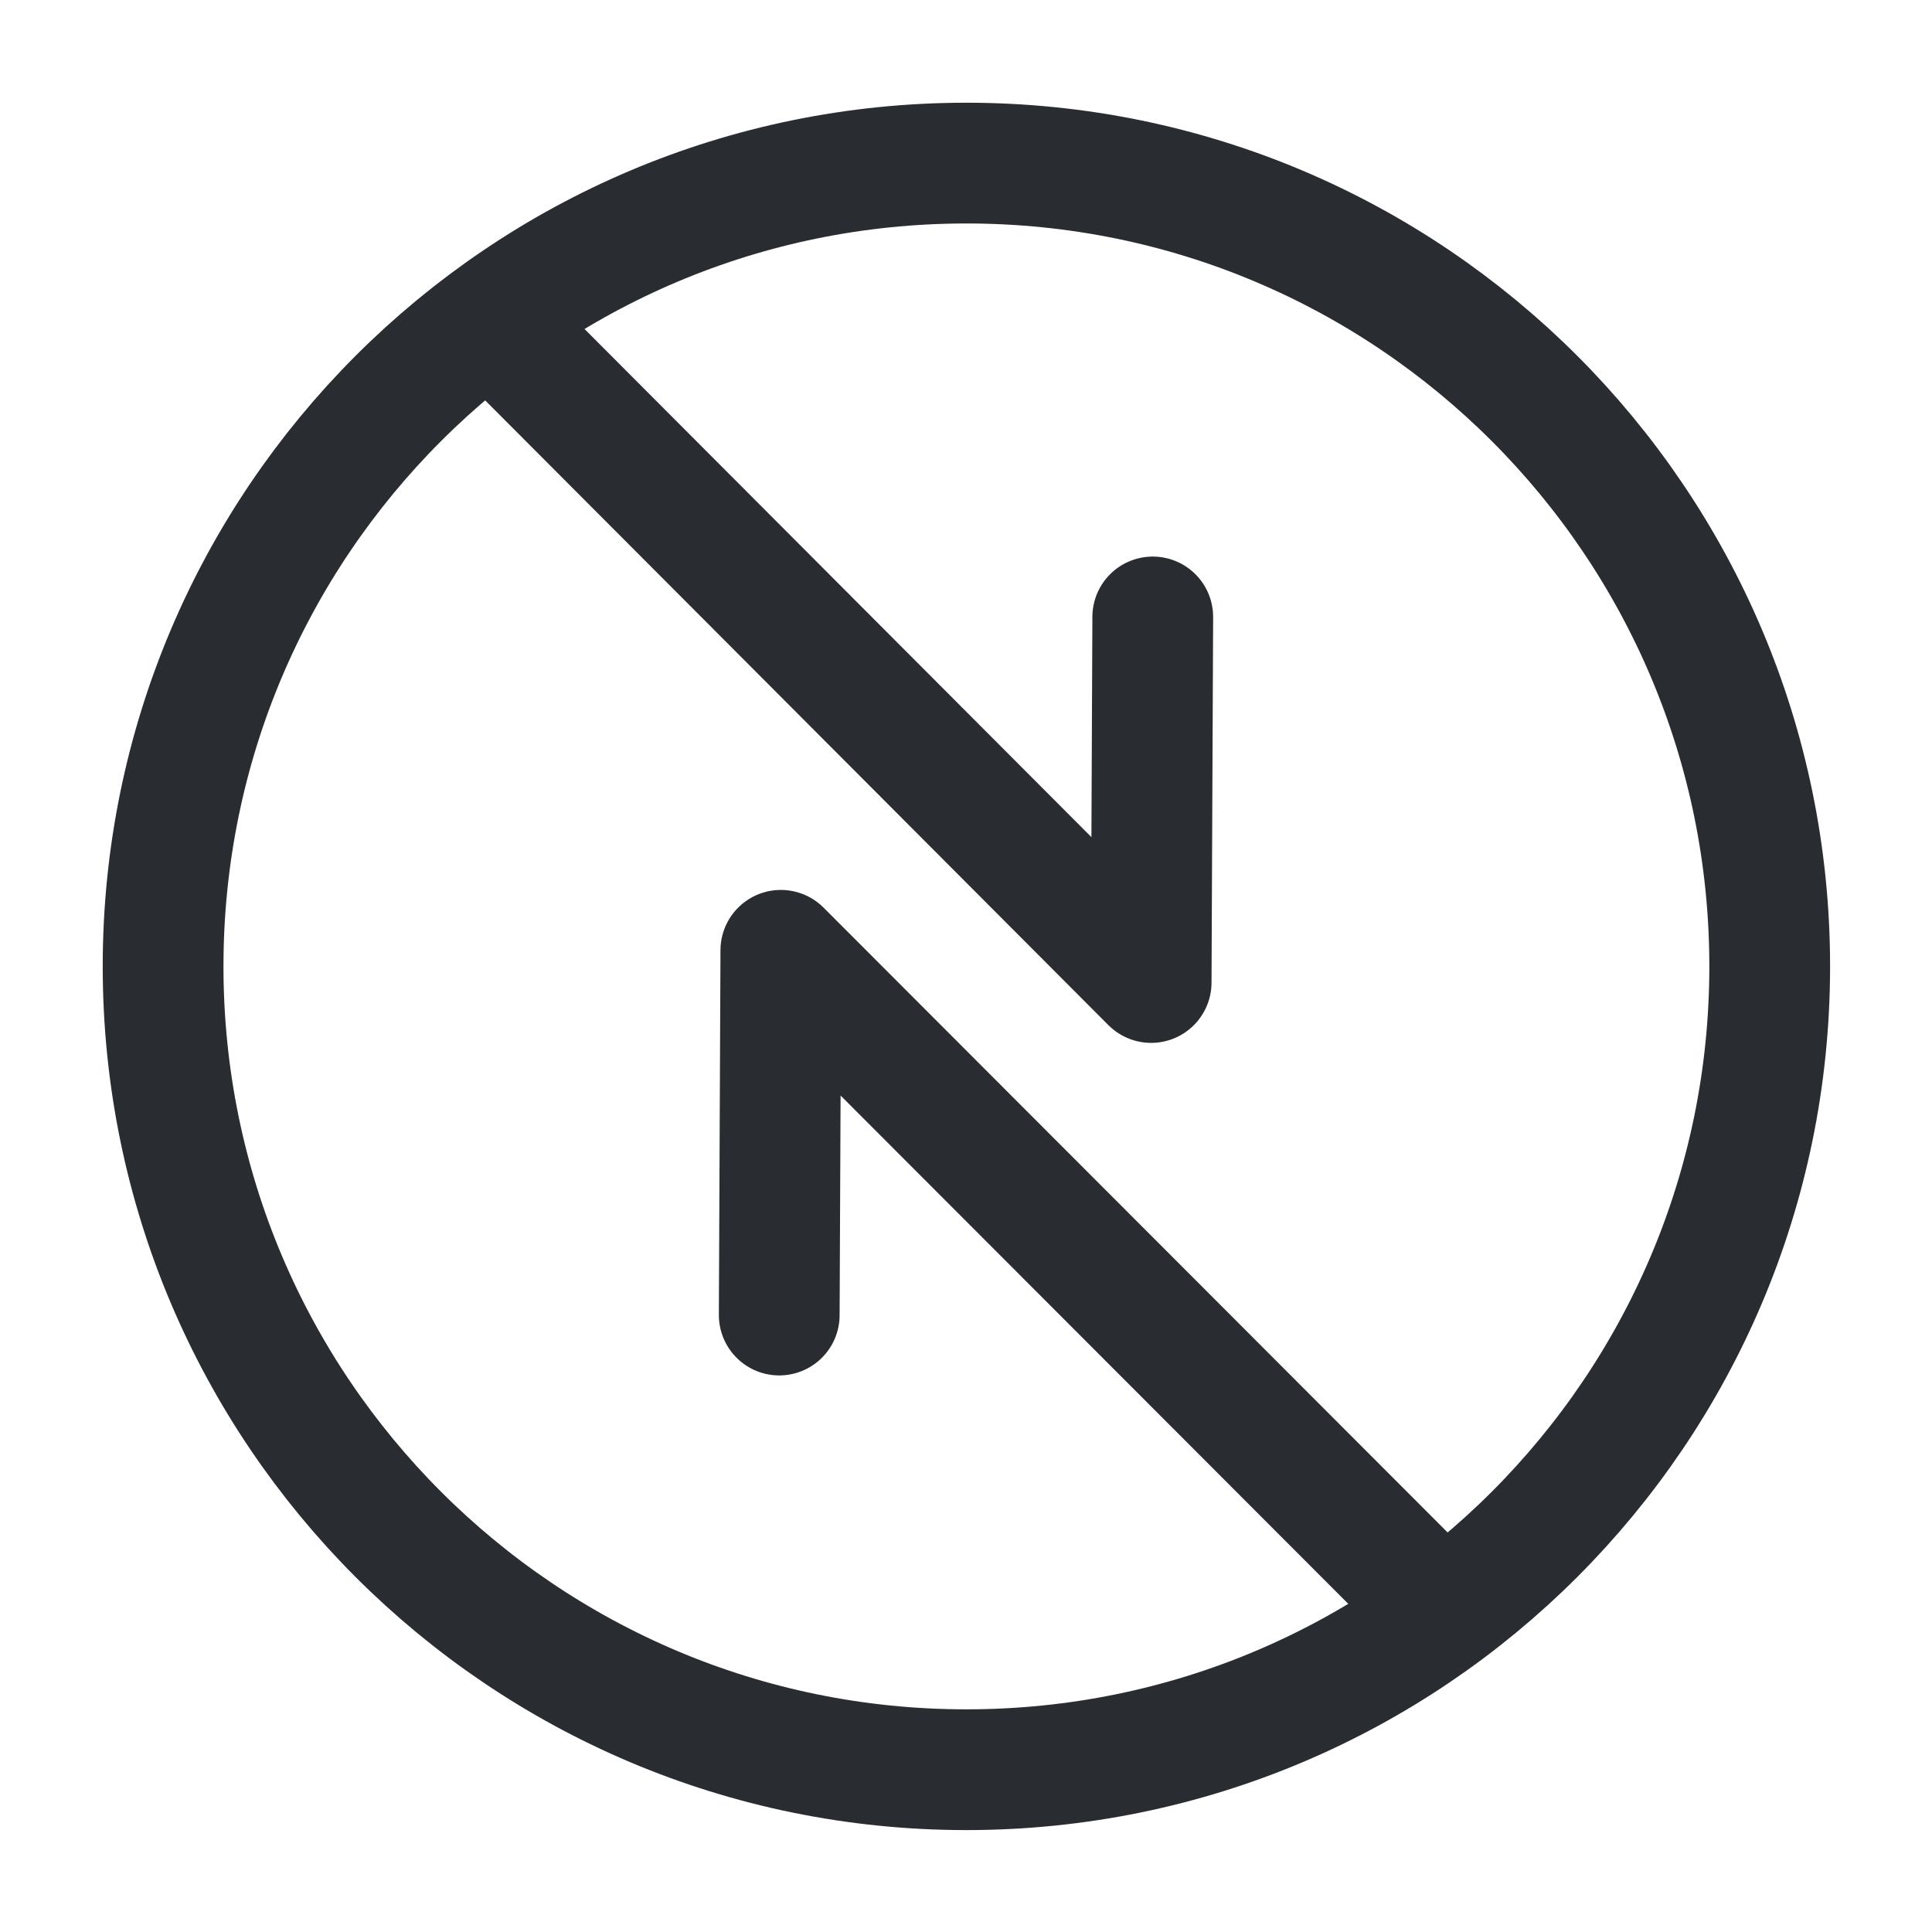
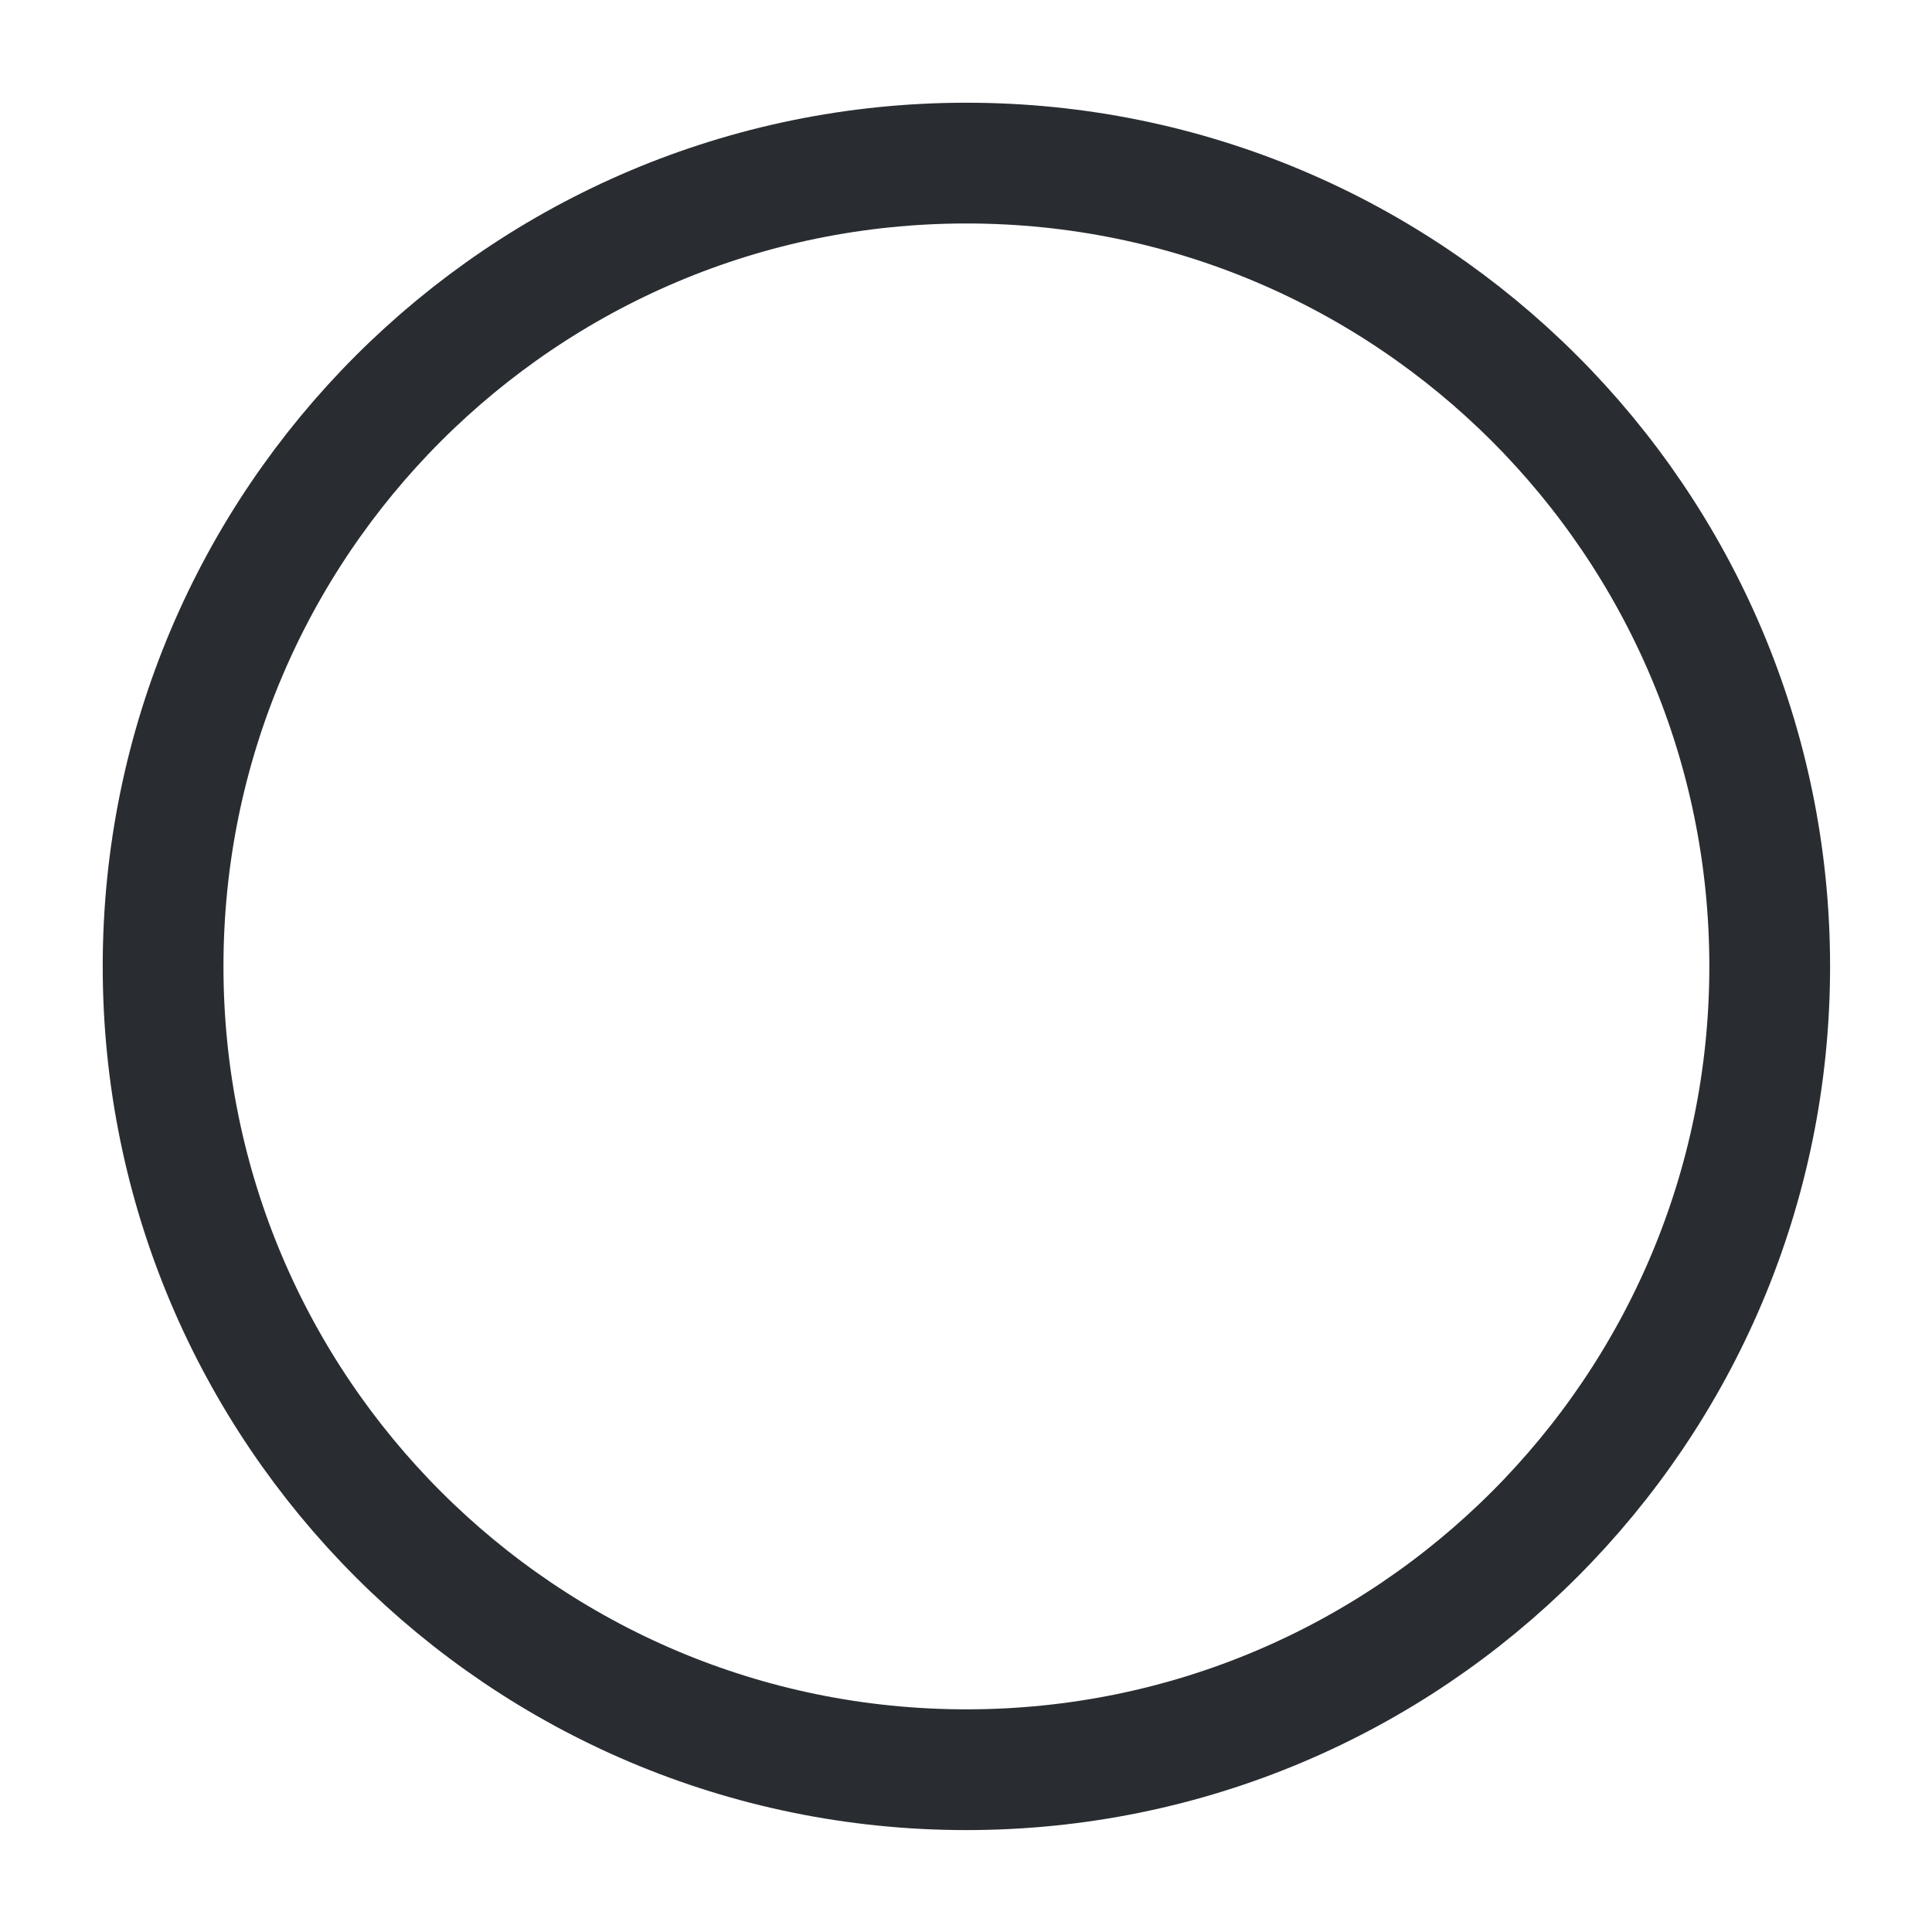
<svg xmlns="http://www.w3.org/2000/svg" width="800px" height="800px" viewBox="0 0 24 24" fill="none">
  <path d="M12.005 21.984C17.517 21.984 21.984 17.517 21.984 12.005C21.984 6.494 17.517 2.026 12.005 2.026C6.494 2.026 2.026 6.494 2.026 12.005C2.026 17.517 6.494 21.984 12.005 21.984Z" stroke="#292D32" stroke-width="1.5" stroke-linecap="round" stroke-linejoin="round" />
-   <path d="M6.137 4.022L14.3 12.205L14.32 7.664" stroke="#292D32" stroke-width="1.5" stroke-linecap="round" stroke-linejoin="round" />
-   <path d="M17.863 19.978L9.7 11.805L9.68 16.336" stroke="#292D32" stroke-width="1.5" stroke-linecap="round" stroke-linejoin="round" />
</svg>